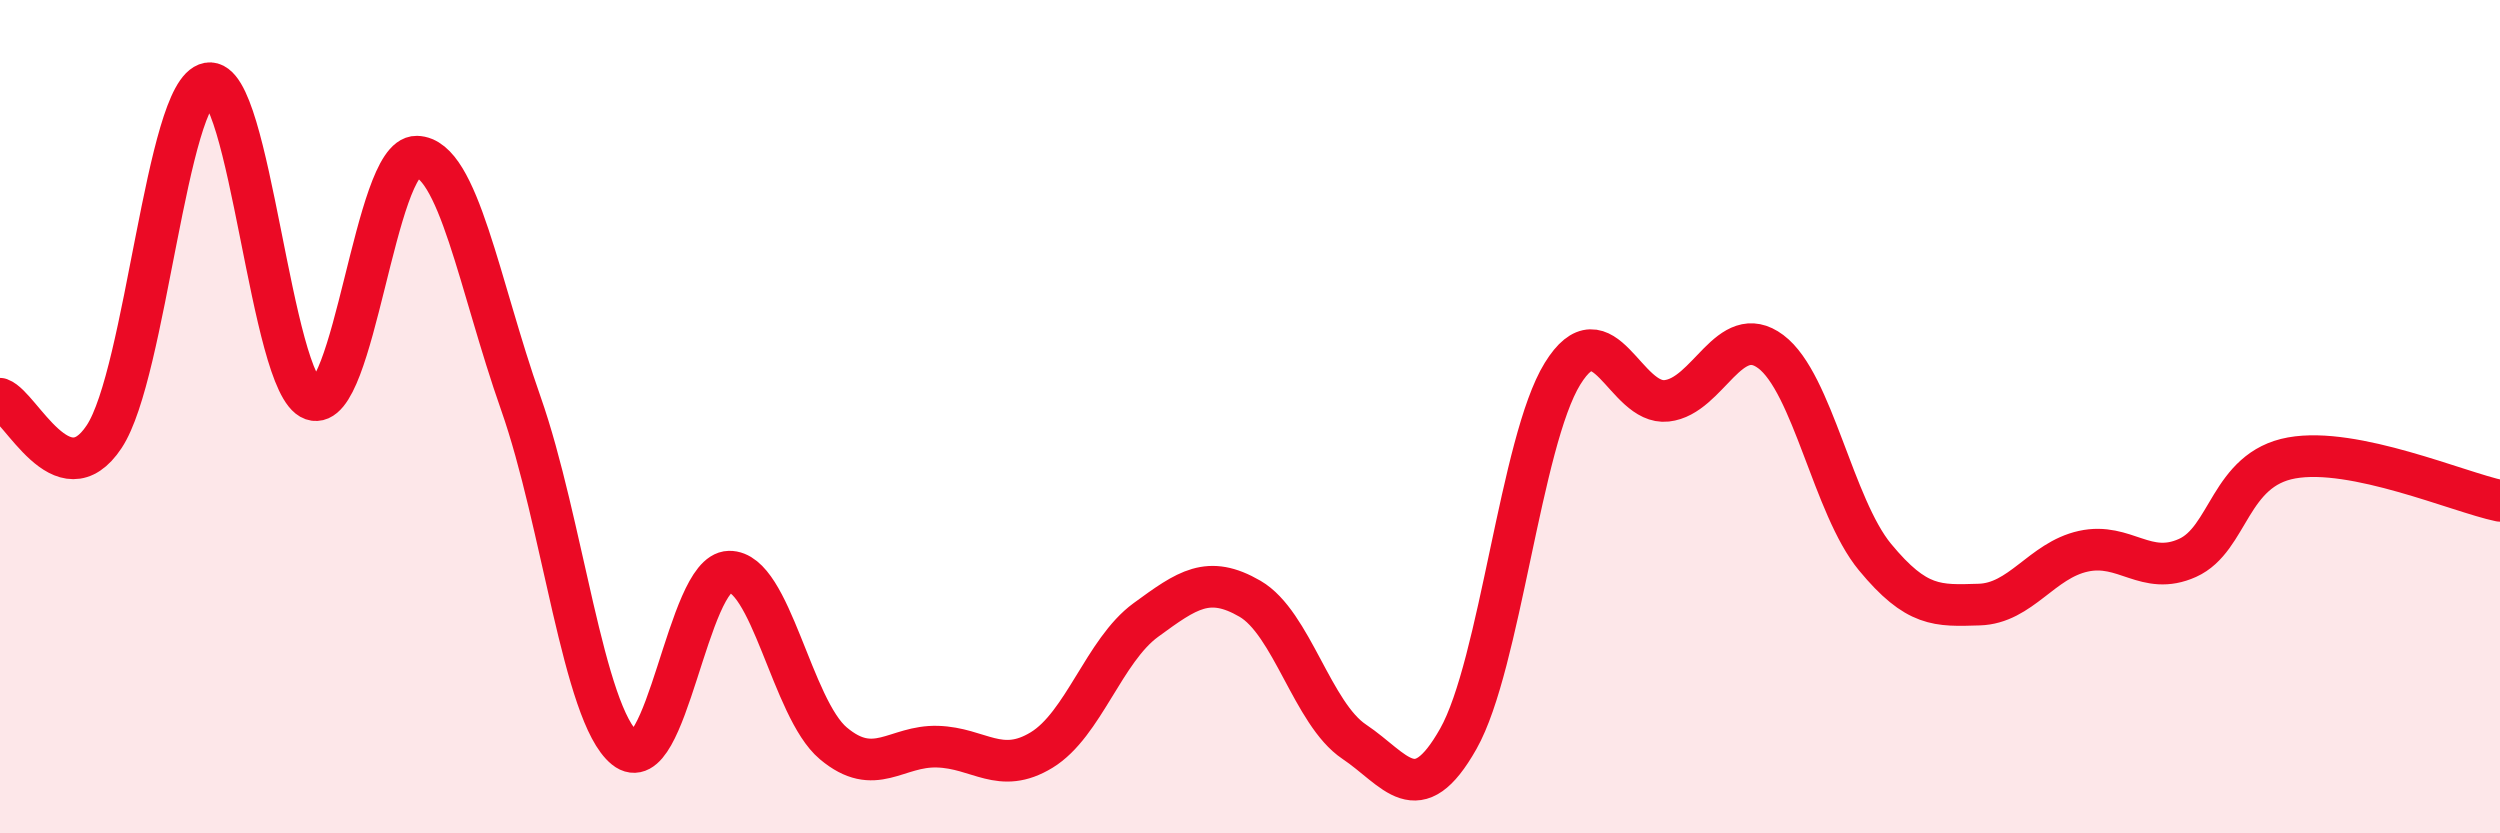
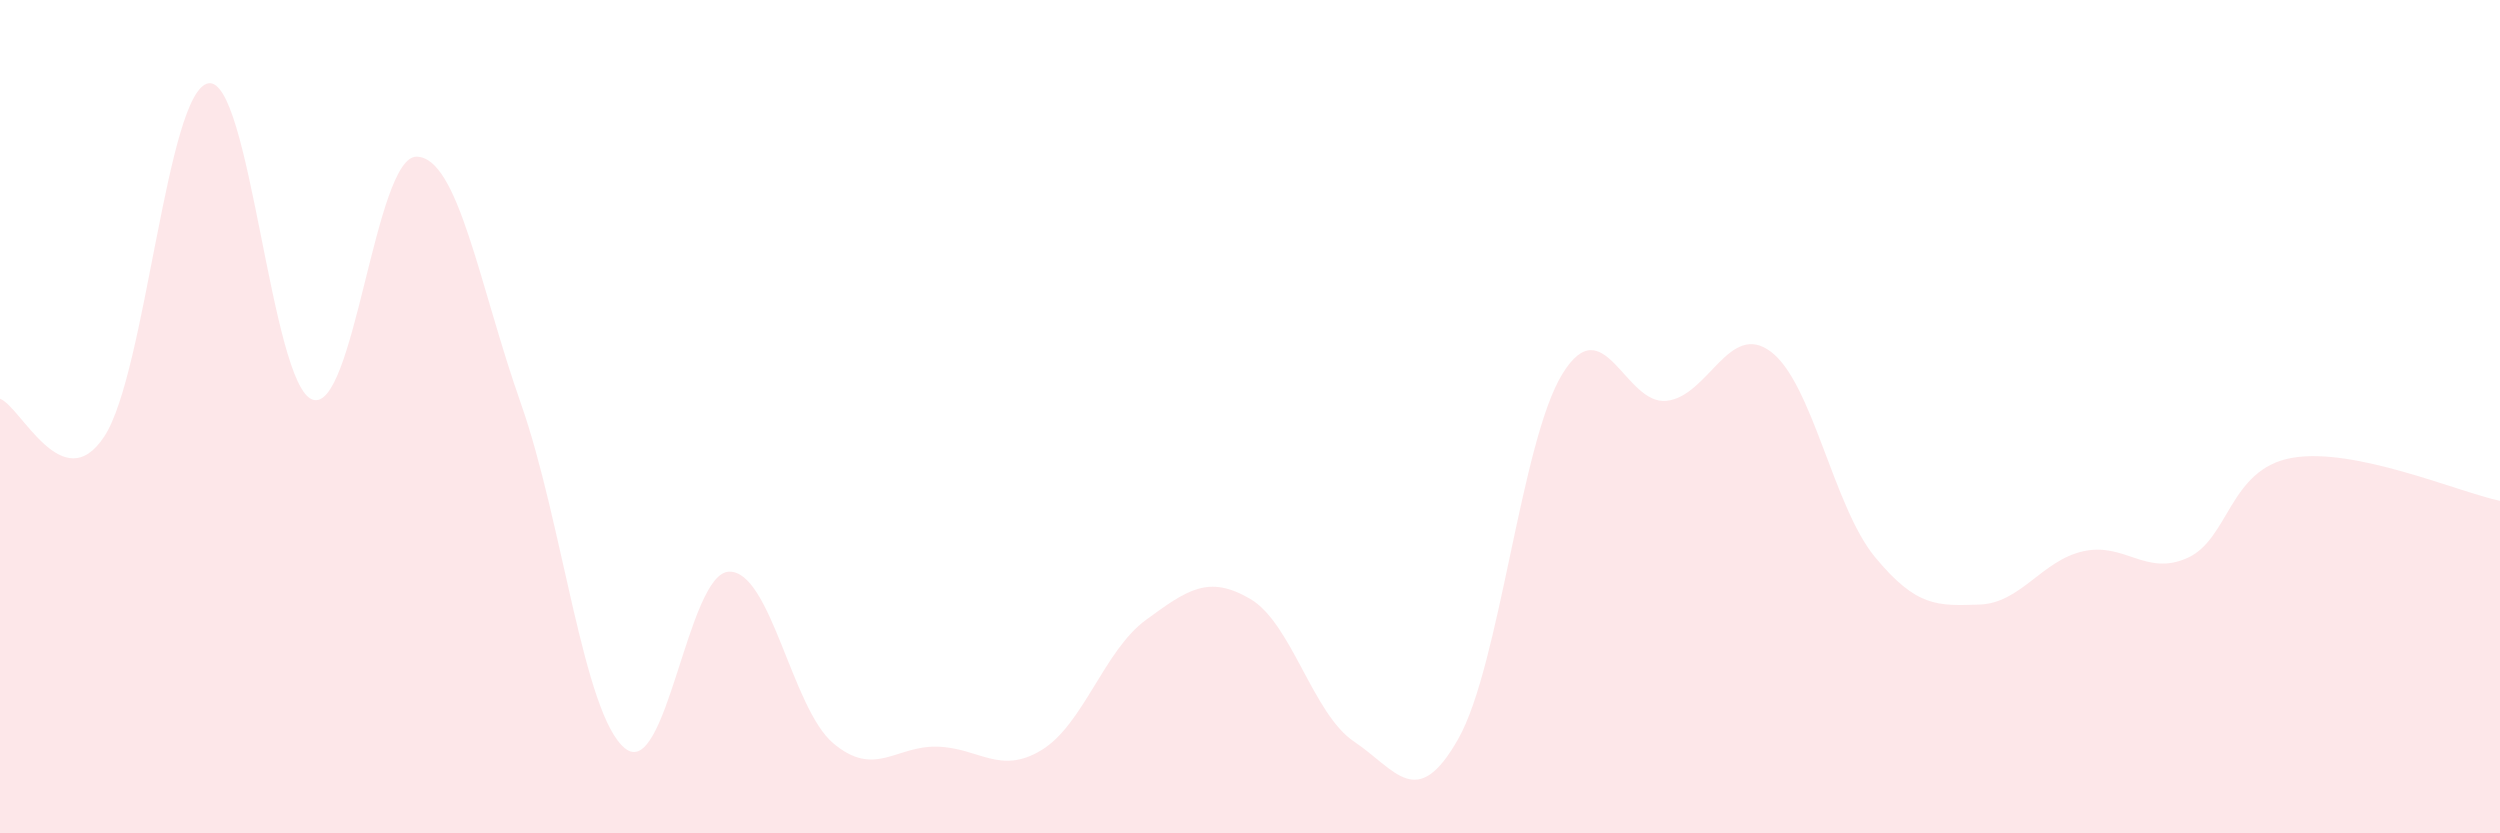
<svg xmlns="http://www.w3.org/2000/svg" width="60" height="20" viewBox="0 0 60 20">
  <path d="M 0,9.57 C 0.5,9.75 1.5,11.99 2.5,10.48 C 3.5,8.97 4,2.18 5,2 C 6,1.82 6.5,9.24 7.5,9.59 C 8.5,9.94 9,3.74 10,3.76 C 11,3.78 11.5,6.84 12.5,9.68 C 13.5,12.52 14,17.15 15,17.96 C 16,18.77 16.5,13.74 17.5,13.72 C 18.5,13.7 19,17 20,17.84 C 21,18.68 21.5,17.89 22.5,17.92 C 23.5,17.95 24,18.61 25,18 C 26,17.39 26.5,15.61 27.5,14.88 C 28.5,14.15 29,13.79 30,14.37 C 31,14.95 31.5,17.13 32.5,17.8 C 33.5,18.47 34,19.5 35,17.73 C 36,15.96 36.5,10.59 37.5,8.97 C 38.5,7.35 39,9.73 40,9.62 C 41,9.51 41.5,7.69 42.5,8.44 C 43.5,9.19 44,12.16 45,13.37 C 46,14.58 46.5,14.54 47.5,14.51 C 48.5,14.48 49,13.45 50,13.23 C 51,13.01 51.5,13.84 52.5,13.39 C 53.5,12.94 53.5,11.26 55,10.99 C 56.5,10.72 59,11.81 60,12.02L60 20L0 20Z" fill="#EB0A25" opacity="0.1" stroke-linecap="round" stroke-linejoin="round" />
-   <path d="M 0,9.57 C 0.5,9.75 1.5,11.99 2.5,10.48 C 3.5,8.97 4,2.18 5,2 C 6,1.82 6.5,9.24 7.5,9.59 C 8.5,9.94 9,3.74 10,3.76 C 11,3.78 11.5,6.84 12.5,9.68 C 13.5,12.52 14,17.15 15,17.96 C 16,18.77 16.5,13.74 17.5,13.72 C 18.5,13.7 19,17 20,17.84 C 21,18.68 21.5,17.89 22.5,17.92 C 23.5,17.95 24,18.61 25,18 C 26,17.39 26.5,15.61 27.5,14.88 C 28.5,14.15 29,13.79 30,14.37 C 31,14.95 31.5,17.13 32.5,17.8 C 33.5,18.47 34,19.5 35,17.73 C 36,15.96 36.5,10.59 37.5,8.97 C 38.5,7.35 39,9.73 40,9.62 C 41,9.51 41.5,7.69 42.5,8.44 C 43.5,9.19 44,12.16 45,13.37 C 46,14.58 46.5,14.54 47.5,14.51 C 48.5,14.48 49,13.45 50,13.23 C 51,13.01 51.5,13.84 52.5,13.39 C 53.5,12.94 53.5,11.26 55,10.99 C 56.5,10.72 59,11.81 60,12.02" stroke="#EB0A25" stroke-width="1" fill="none" stroke-linecap="round" stroke-linejoin="round" />
</svg>